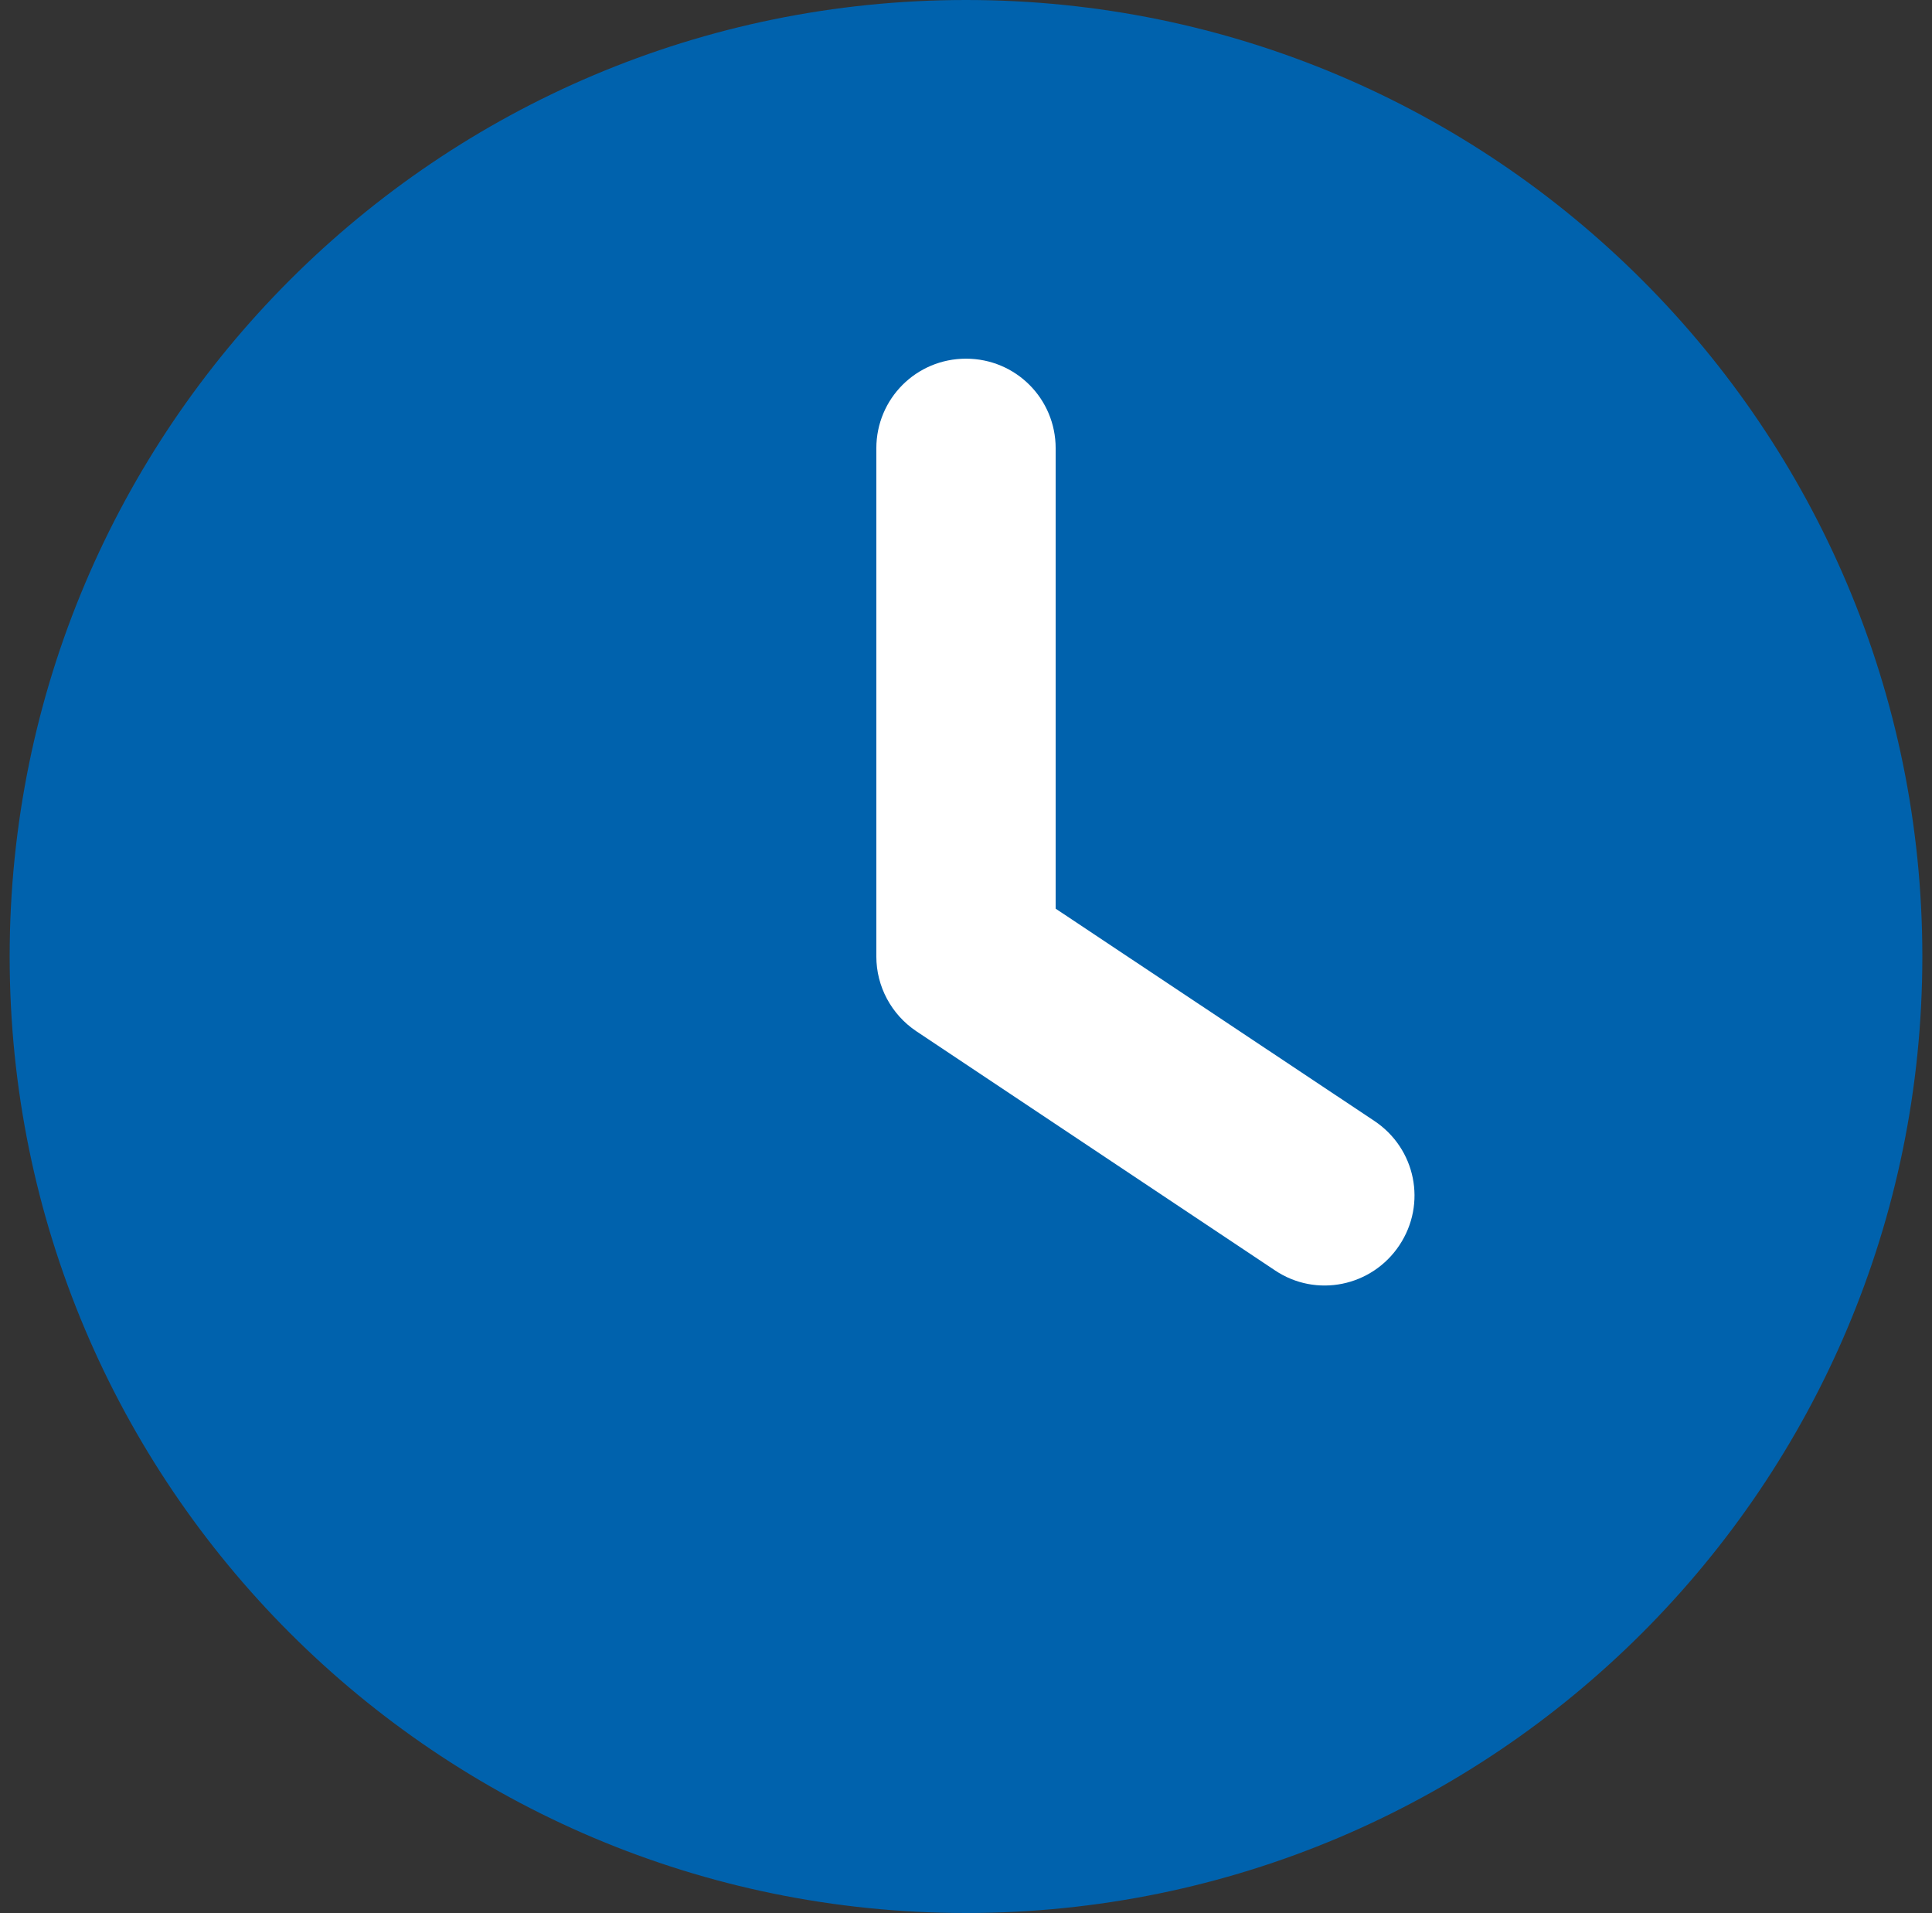
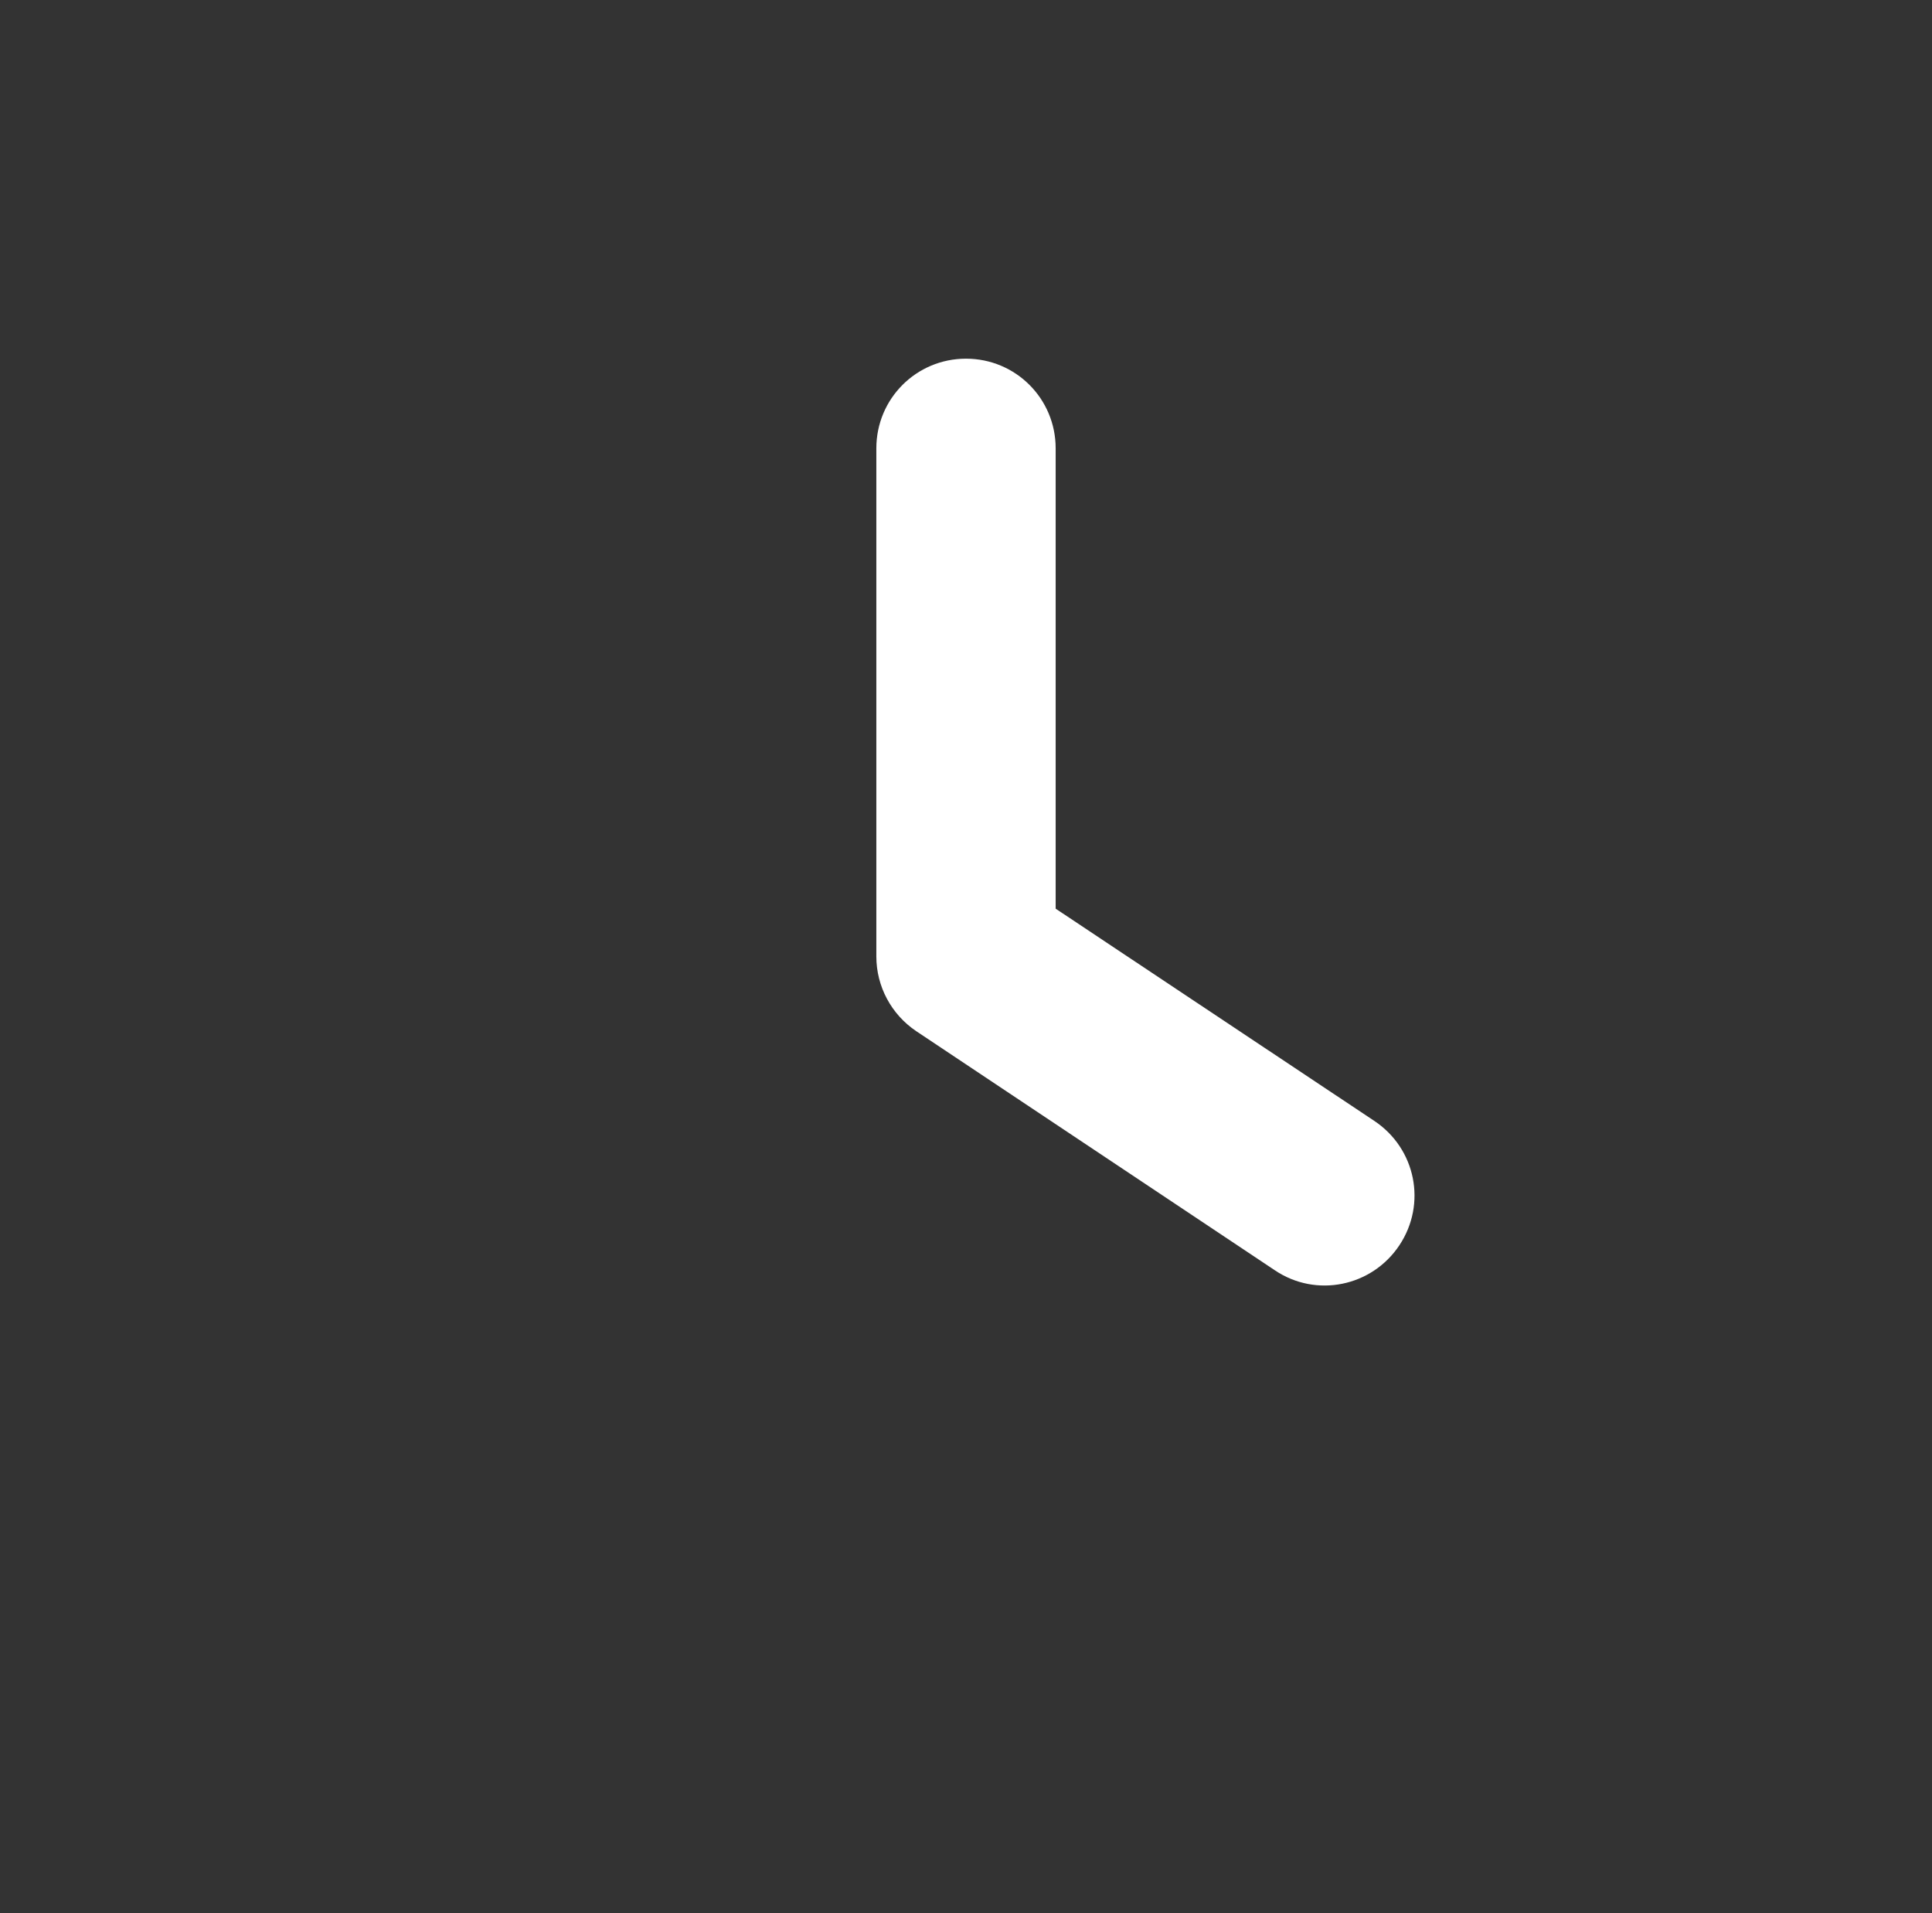
<svg xmlns="http://www.w3.org/2000/svg" width="100" height="99" viewBox="0 0 100 99" fill="none">
  <rect x="0" y="0" width="100" height="99" fill="#333333" stroke="none" />
-   <path d="M0.5 49.5C0.5 76.841 22.659 99 50 99C77.341 99 99.5 76.841 99.5 49.5C99.5 22.159 77.341 0 50 0C22.659 0 0.5 22.159 0.5 49.5Z" fill="#0062AD" />
-   <path d="M45.359 49.5V23.203C45.359 20.631 47.428 18.562 50 18.562C52.572 18.562 54.641 20.631 54.641 23.203V47.025L71.134 58.008C73.281 59.439 73.861 62.3 72.43 64.447C70.999 66.593 68.118 67.173 65.991 65.742L47.428 53.367C46.133 52.497 45.359 51.047 45.359 49.5Z" fill="white" />
+   <path d="M45.359 49.5V23.203C45.359 20.631 47.428 18.562 50 18.562C52.572 18.562 54.641 20.631 54.641 23.203V47.025L71.134 58.008C73.281 59.439 73.861 62.3 72.43 64.447C70.999 66.593 68.118 67.173 65.991 65.742L47.428 53.367C46.133 52.497 45.359 51.047 45.359 49.5" fill="white" />
</svg>